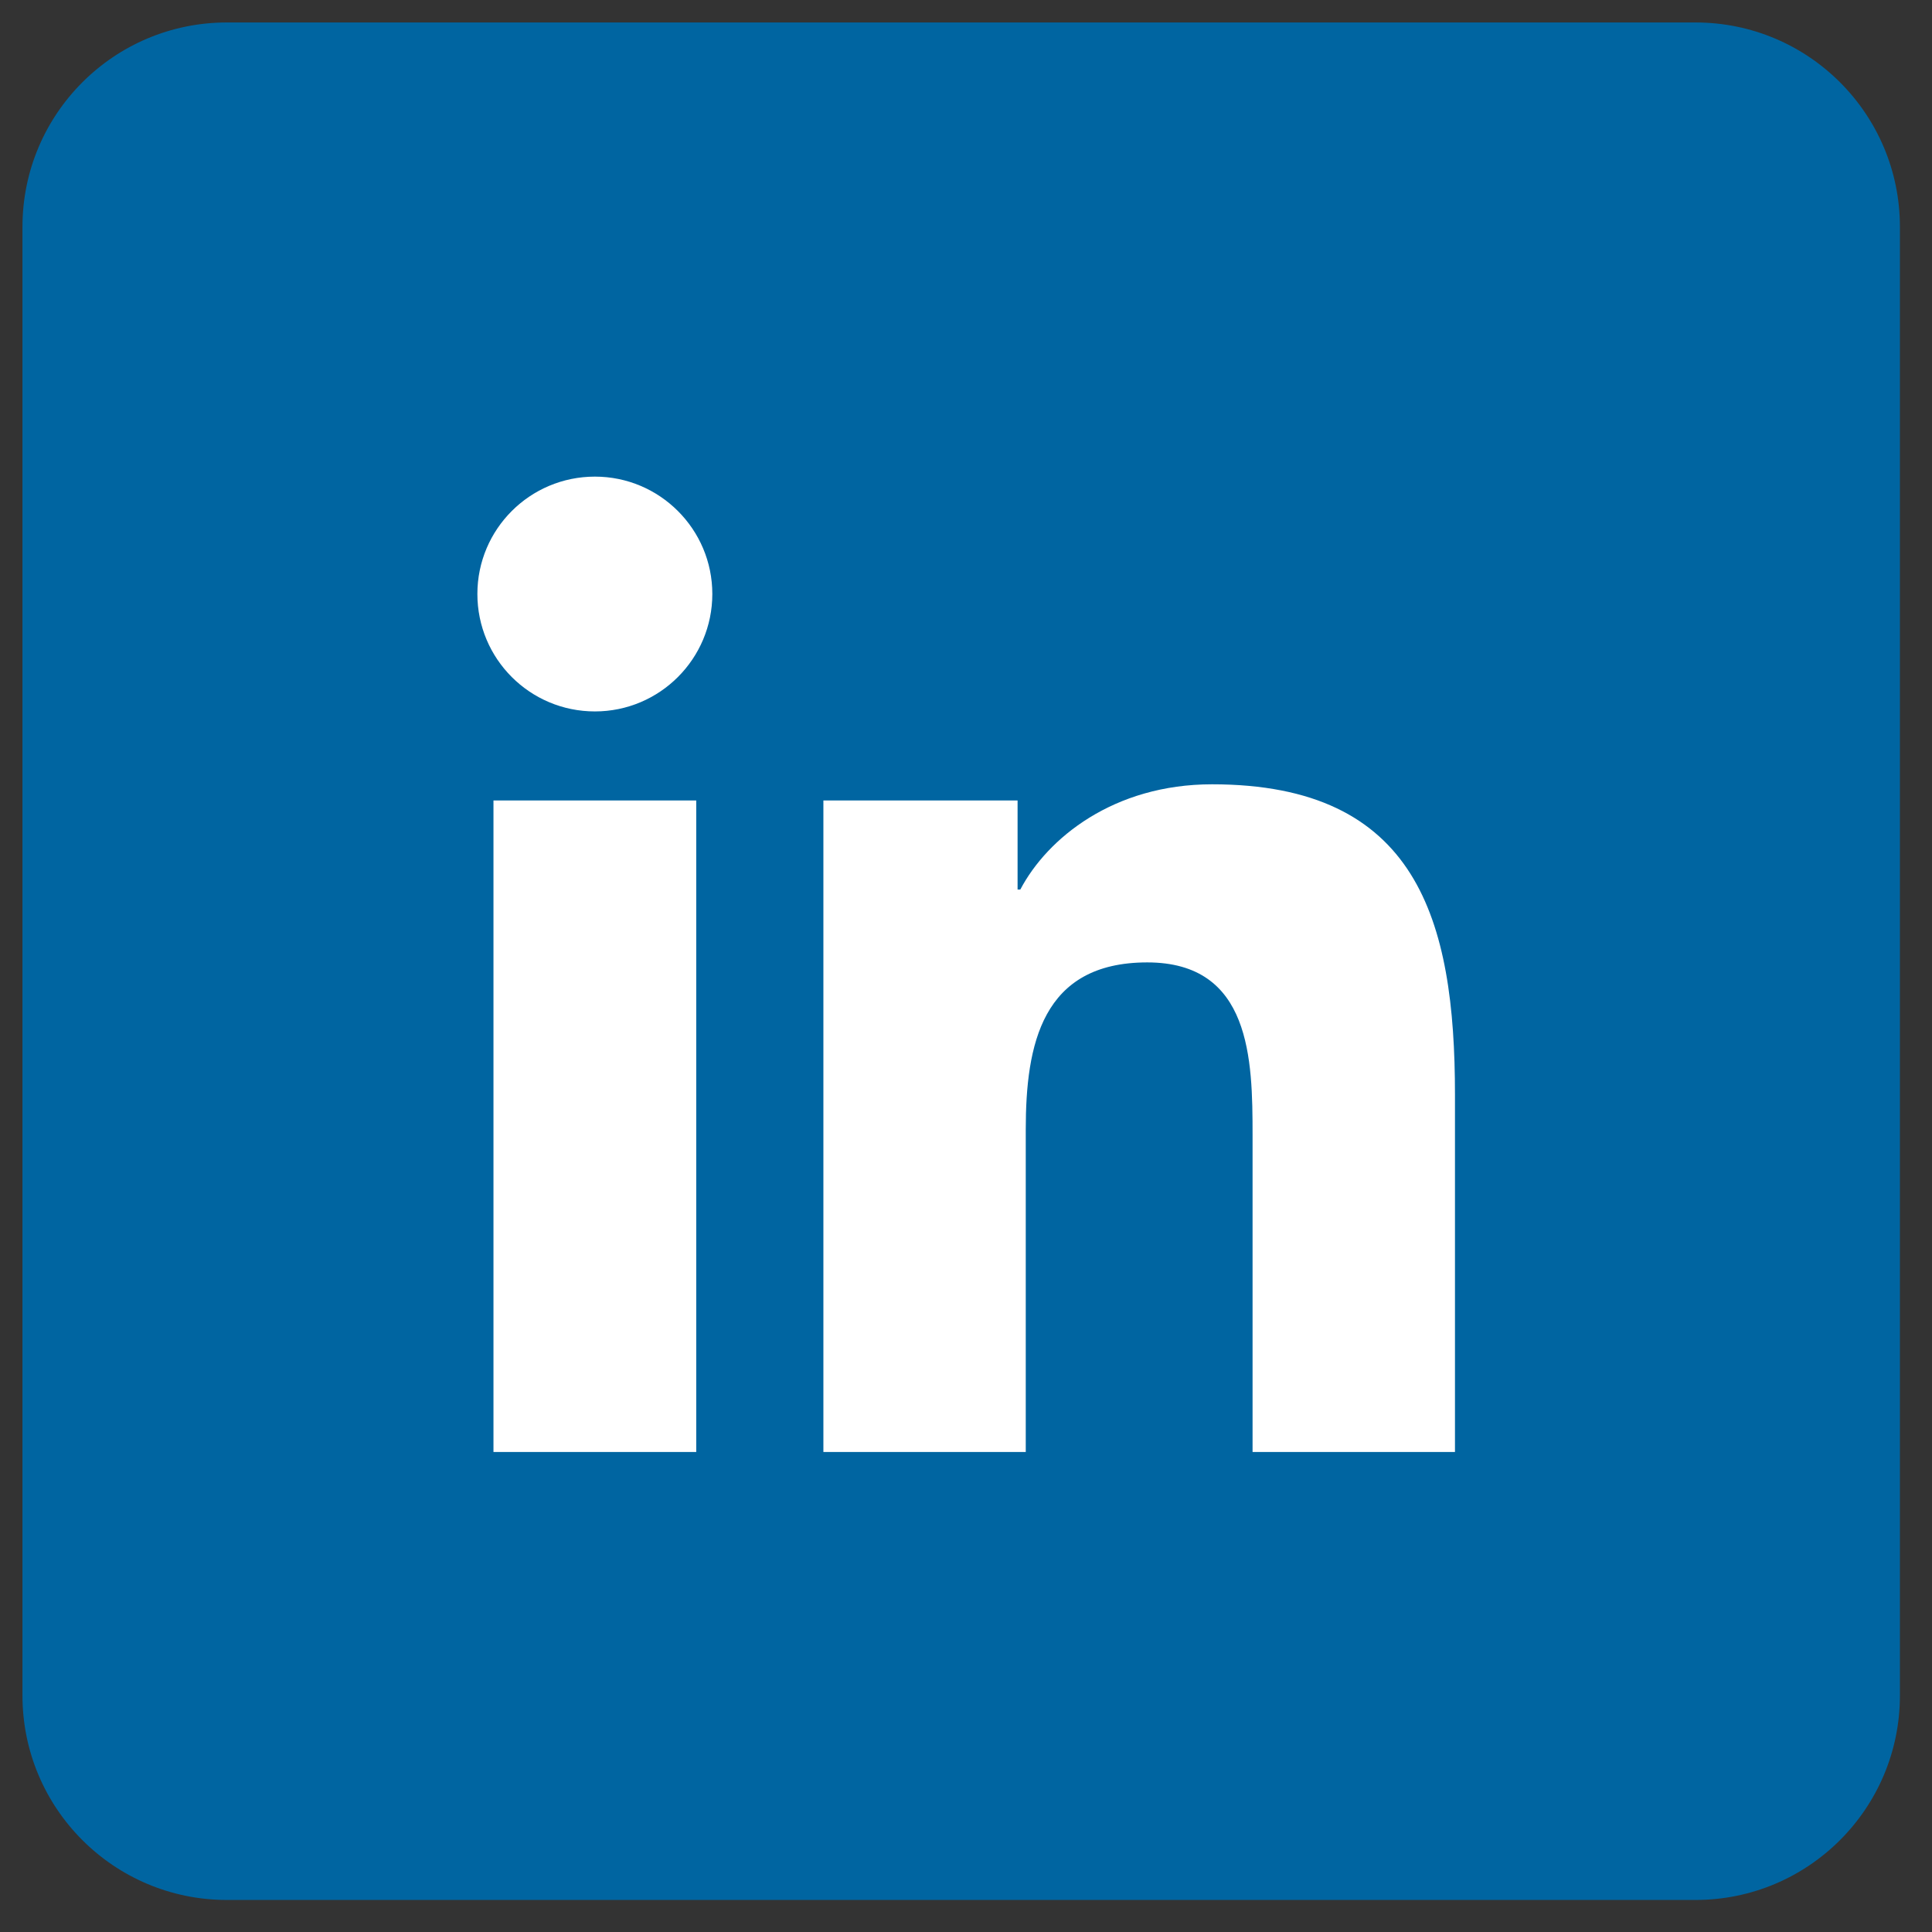
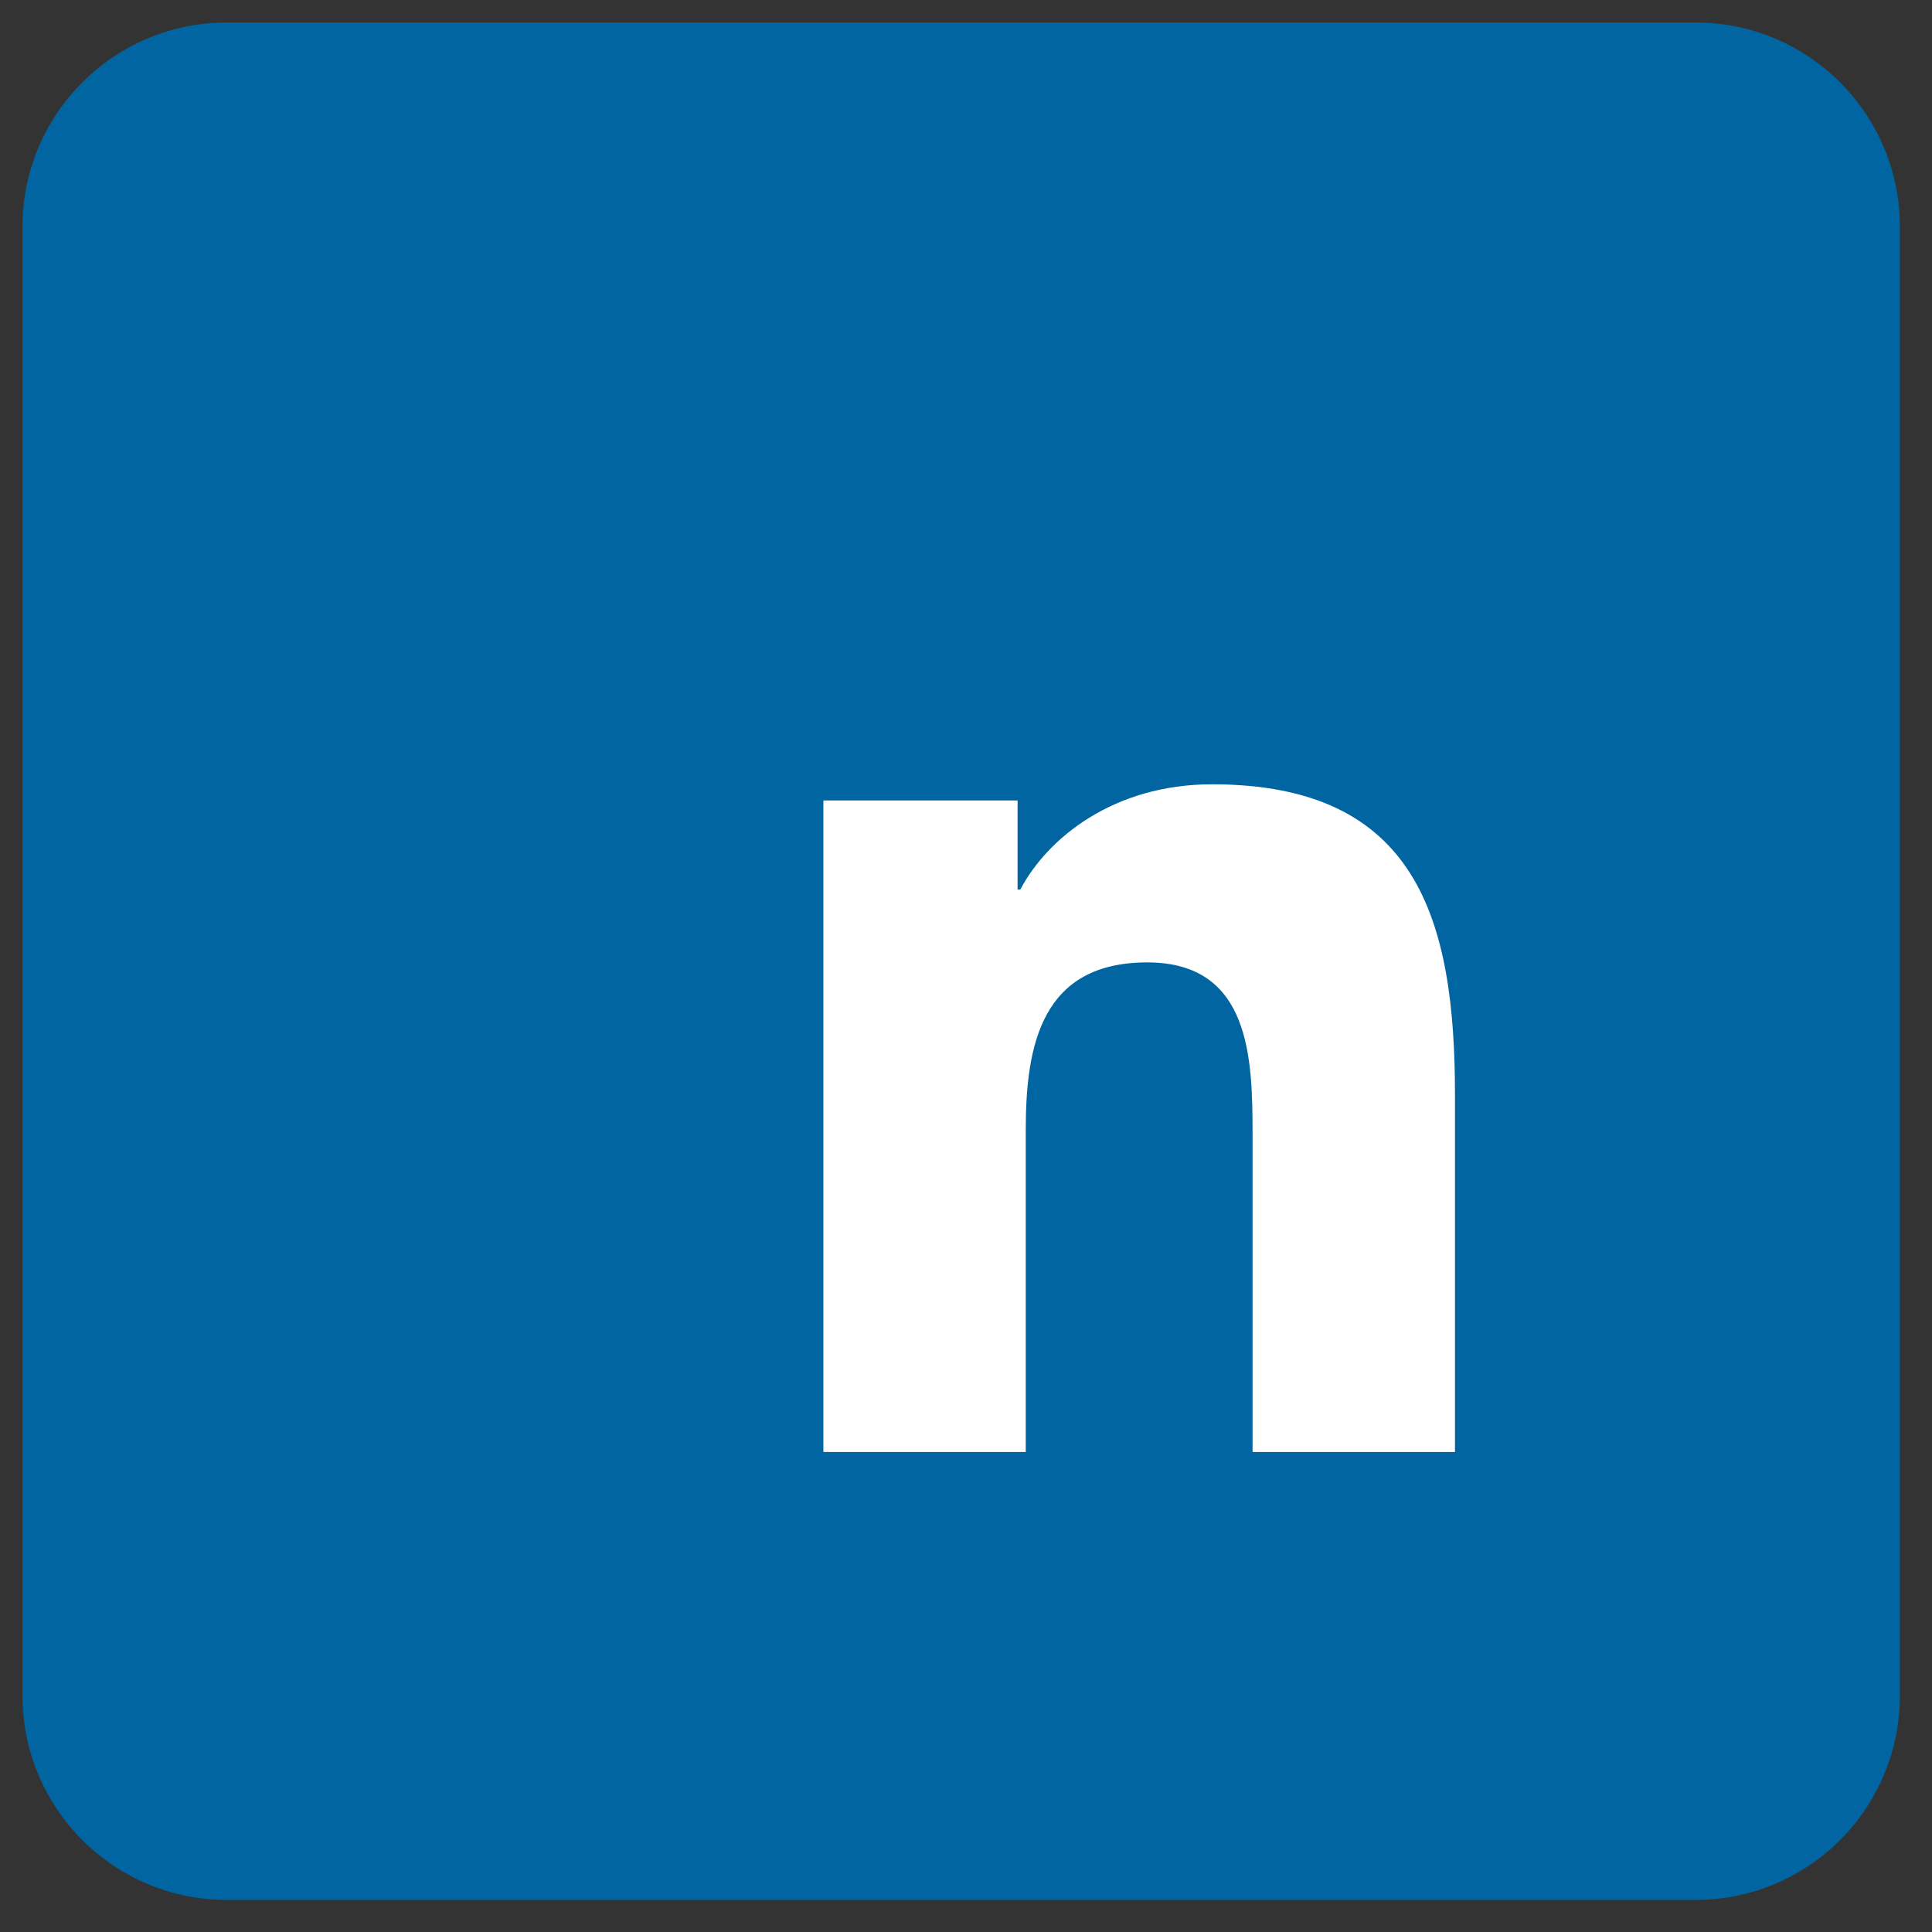
<svg xmlns="http://www.w3.org/2000/svg" version="1.1" id="Layer_1" x="0px" y="0px" width="43px" height="43px" viewBox="0 0 43 43" enable-background="new 0 0 43 43" xml:space="preserve">
  <rect x="0" y="0" width="43" height="43" fill="#333333" stroke="none" />
  <g>
    <path fill="#0065A1" d="M37.736,42.287H5.05c-2.513,0-4.55-2.037-4.55-4.55V5.05c0-2.513,2.037-4.55,4.55-4.55h32.686   c2.513,0,4.55,2.037,4.55,4.55v32.686C42.286,40.25,40.249,42.287,37.736,42.287z" />
    <g>
-       <path fill="#FFFFFF" d="M10.983,17.816h4.513v14.5h-4.513V17.816z M13.241,10.608c1.443,0,2.613,1.172,2.613,2.612    c0,1.442-1.17,2.614-2.613,2.614c-1.448,0-2.616-1.171-2.616-2.614C10.625,11.78,11.793,10.608,13.241,10.608" />
      <path fill="#FFFFFF" d="M18.326,17.816h4.322v1.982h0.061c0.601-1.141,2.073-2.342,4.267-2.342c4.562,0,5.407,3.002,5.407,6.907    v7.953h-4.505v-7.05c0-1.683-0.033-3.846-2.344-3.846c-2.347,0-2.704,1.832-2.704,3.722v7.174h-4.504V17.816z" />
    </g>
  </g>
</svg>